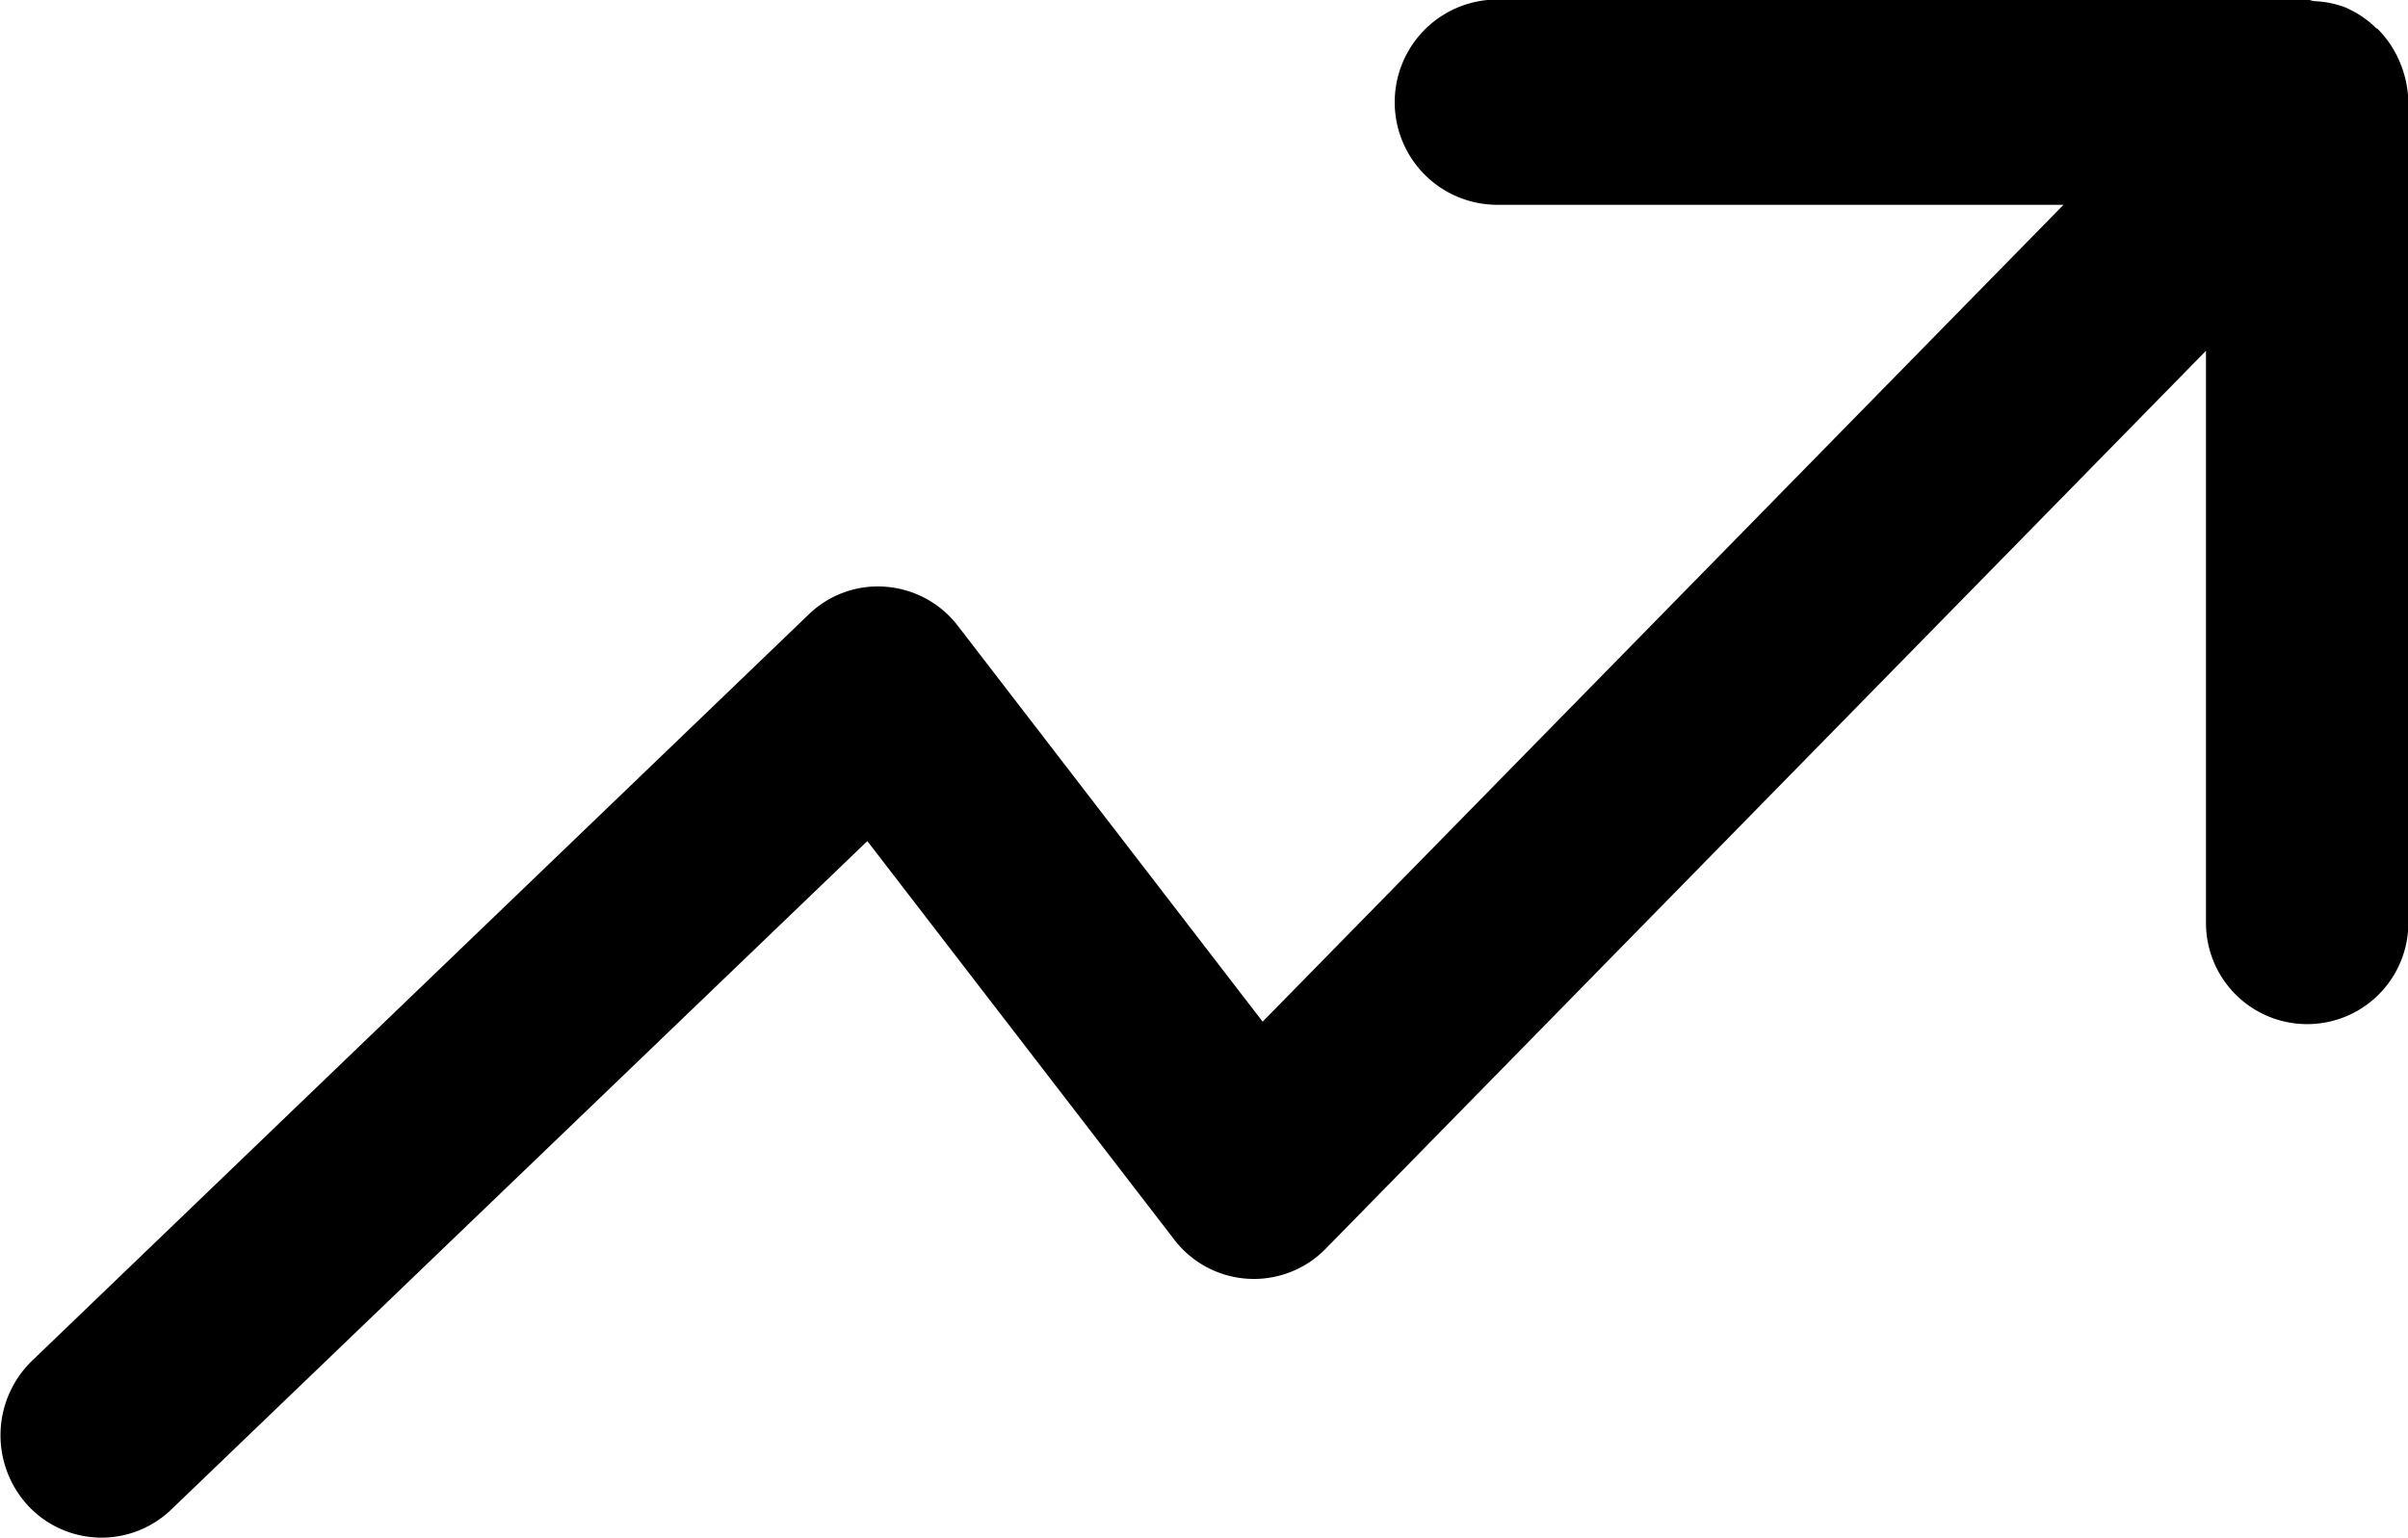
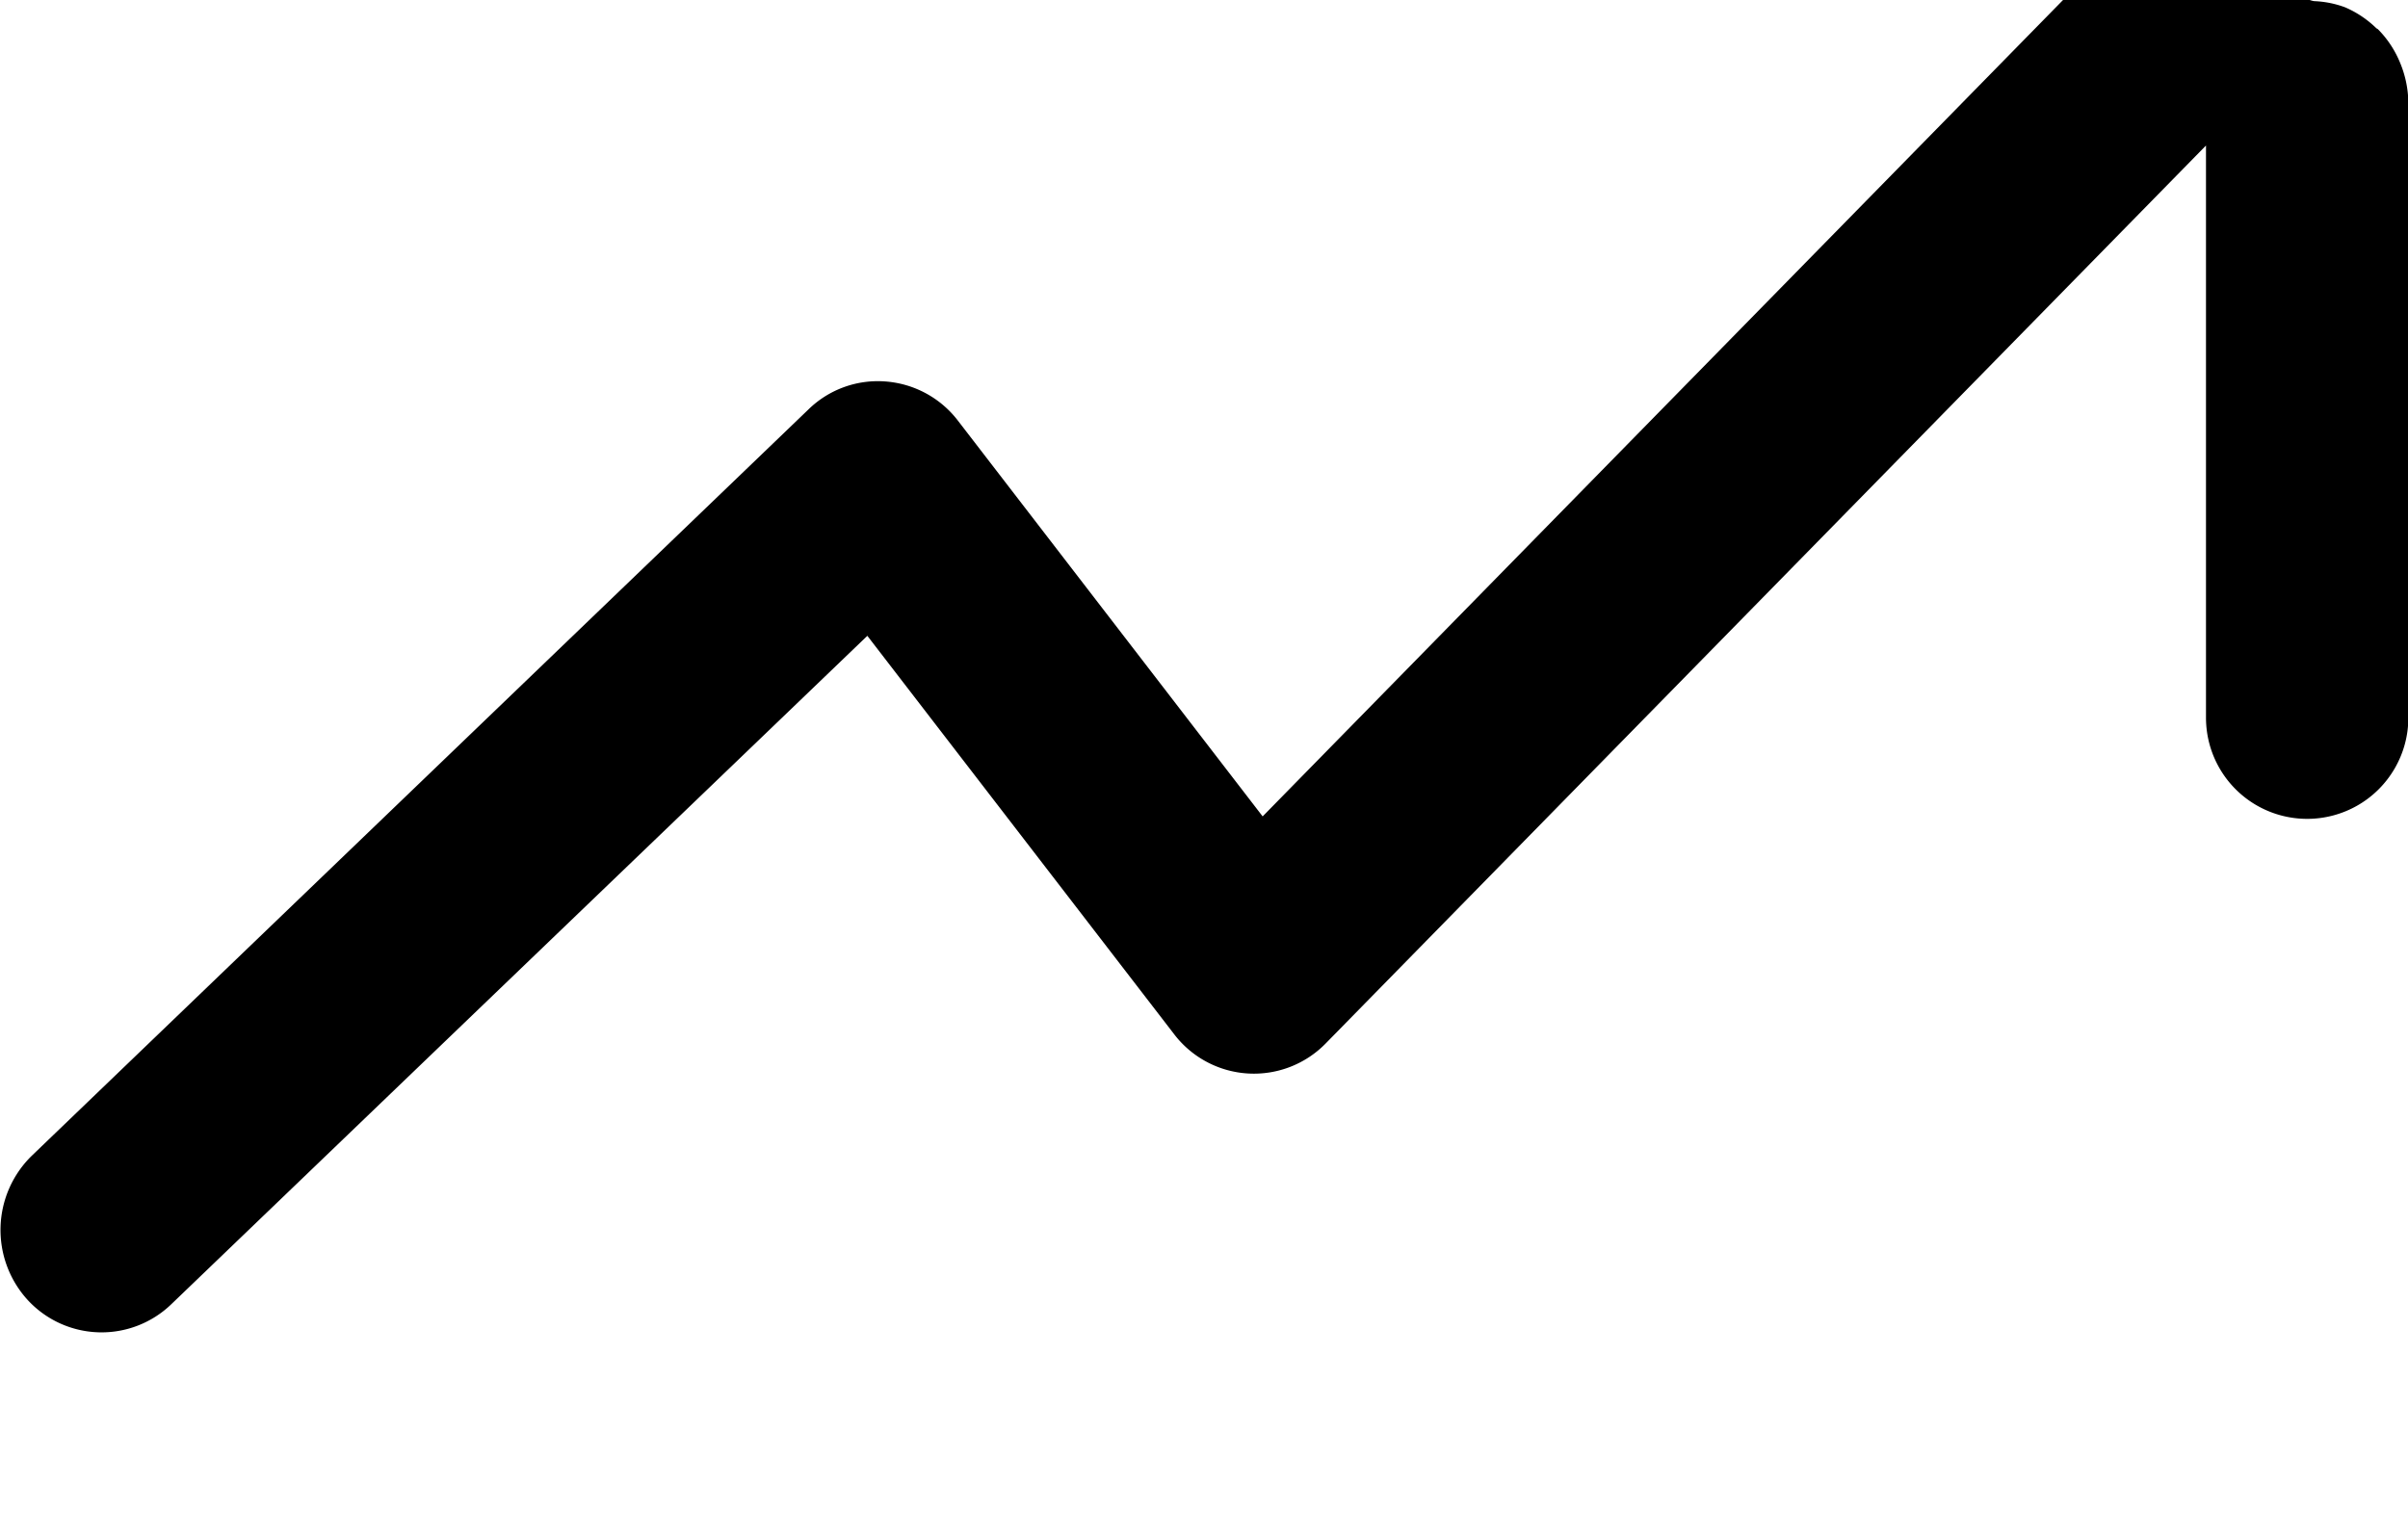
<svg xmlns="http://www.w3.org/2000/svg" width="20.467" height="13.076" viewBox="0 0 20.467 13.076">
  <g transform="translate(0 -94.766)">
    <g transform="translate(0 94.766)">
-       <path d="M20.4,95.3a.875.875,0,0,0-.187-.284c-.005-.005-.01-.006-.015-.01a.876.876,0,0,0-.266-.178.849.849,0,0,0-.254-.052c-.026,0-.047-.014-.073-.014H12.727a.872.872,0,0,0,0,1.745h4.812l-6.807,6.944-2.59-3.364a.856.856,0,0,0-.613-.333.844.844,0,0,0-.656.236l-6.6,6.343a.882.882,0,0,0-.034,1.233.854.854,0,0,0,1.216.033l5.917-5.683,2.608,3.387a.853.853,0,0,0,1.288.078l7.482-7.633v4.864a.86.86,0,1,0,1.72,0V95.638h0A.907.907,0,0,0,20.4,95.3Z" transform="translate(0 -94.766)" />
+       <path d="M20.4,95.3a.875.875,0,0,0-.187-.284c-.005-.005-.01-.006-.015-.01a.876.876,0,0,0-.266-.178.849.849,0,0,0-.254-.052c-.026,0-.047-.014-.073-.014H12.727h4.812l-6.807,6.944-2.59-3.364a.856.856,0,0,0-.613-.333.844.844,0,0,0-.656.236l-6.6,6.343a.882.882,0,0,0-.034,1.233.854.854,0,0,0,1.216.033l5.917-5.683,2.608,3.387a.853.853,0,0,0,1.288.078l7.482-7.633v4.864a.86.86,0,1,0,1.72,0V95.638h0A.907.907,0,0,0,20.4,95.3Z" transform="translate(0 -94.766)" />
    </g>
  </g>
</svg>